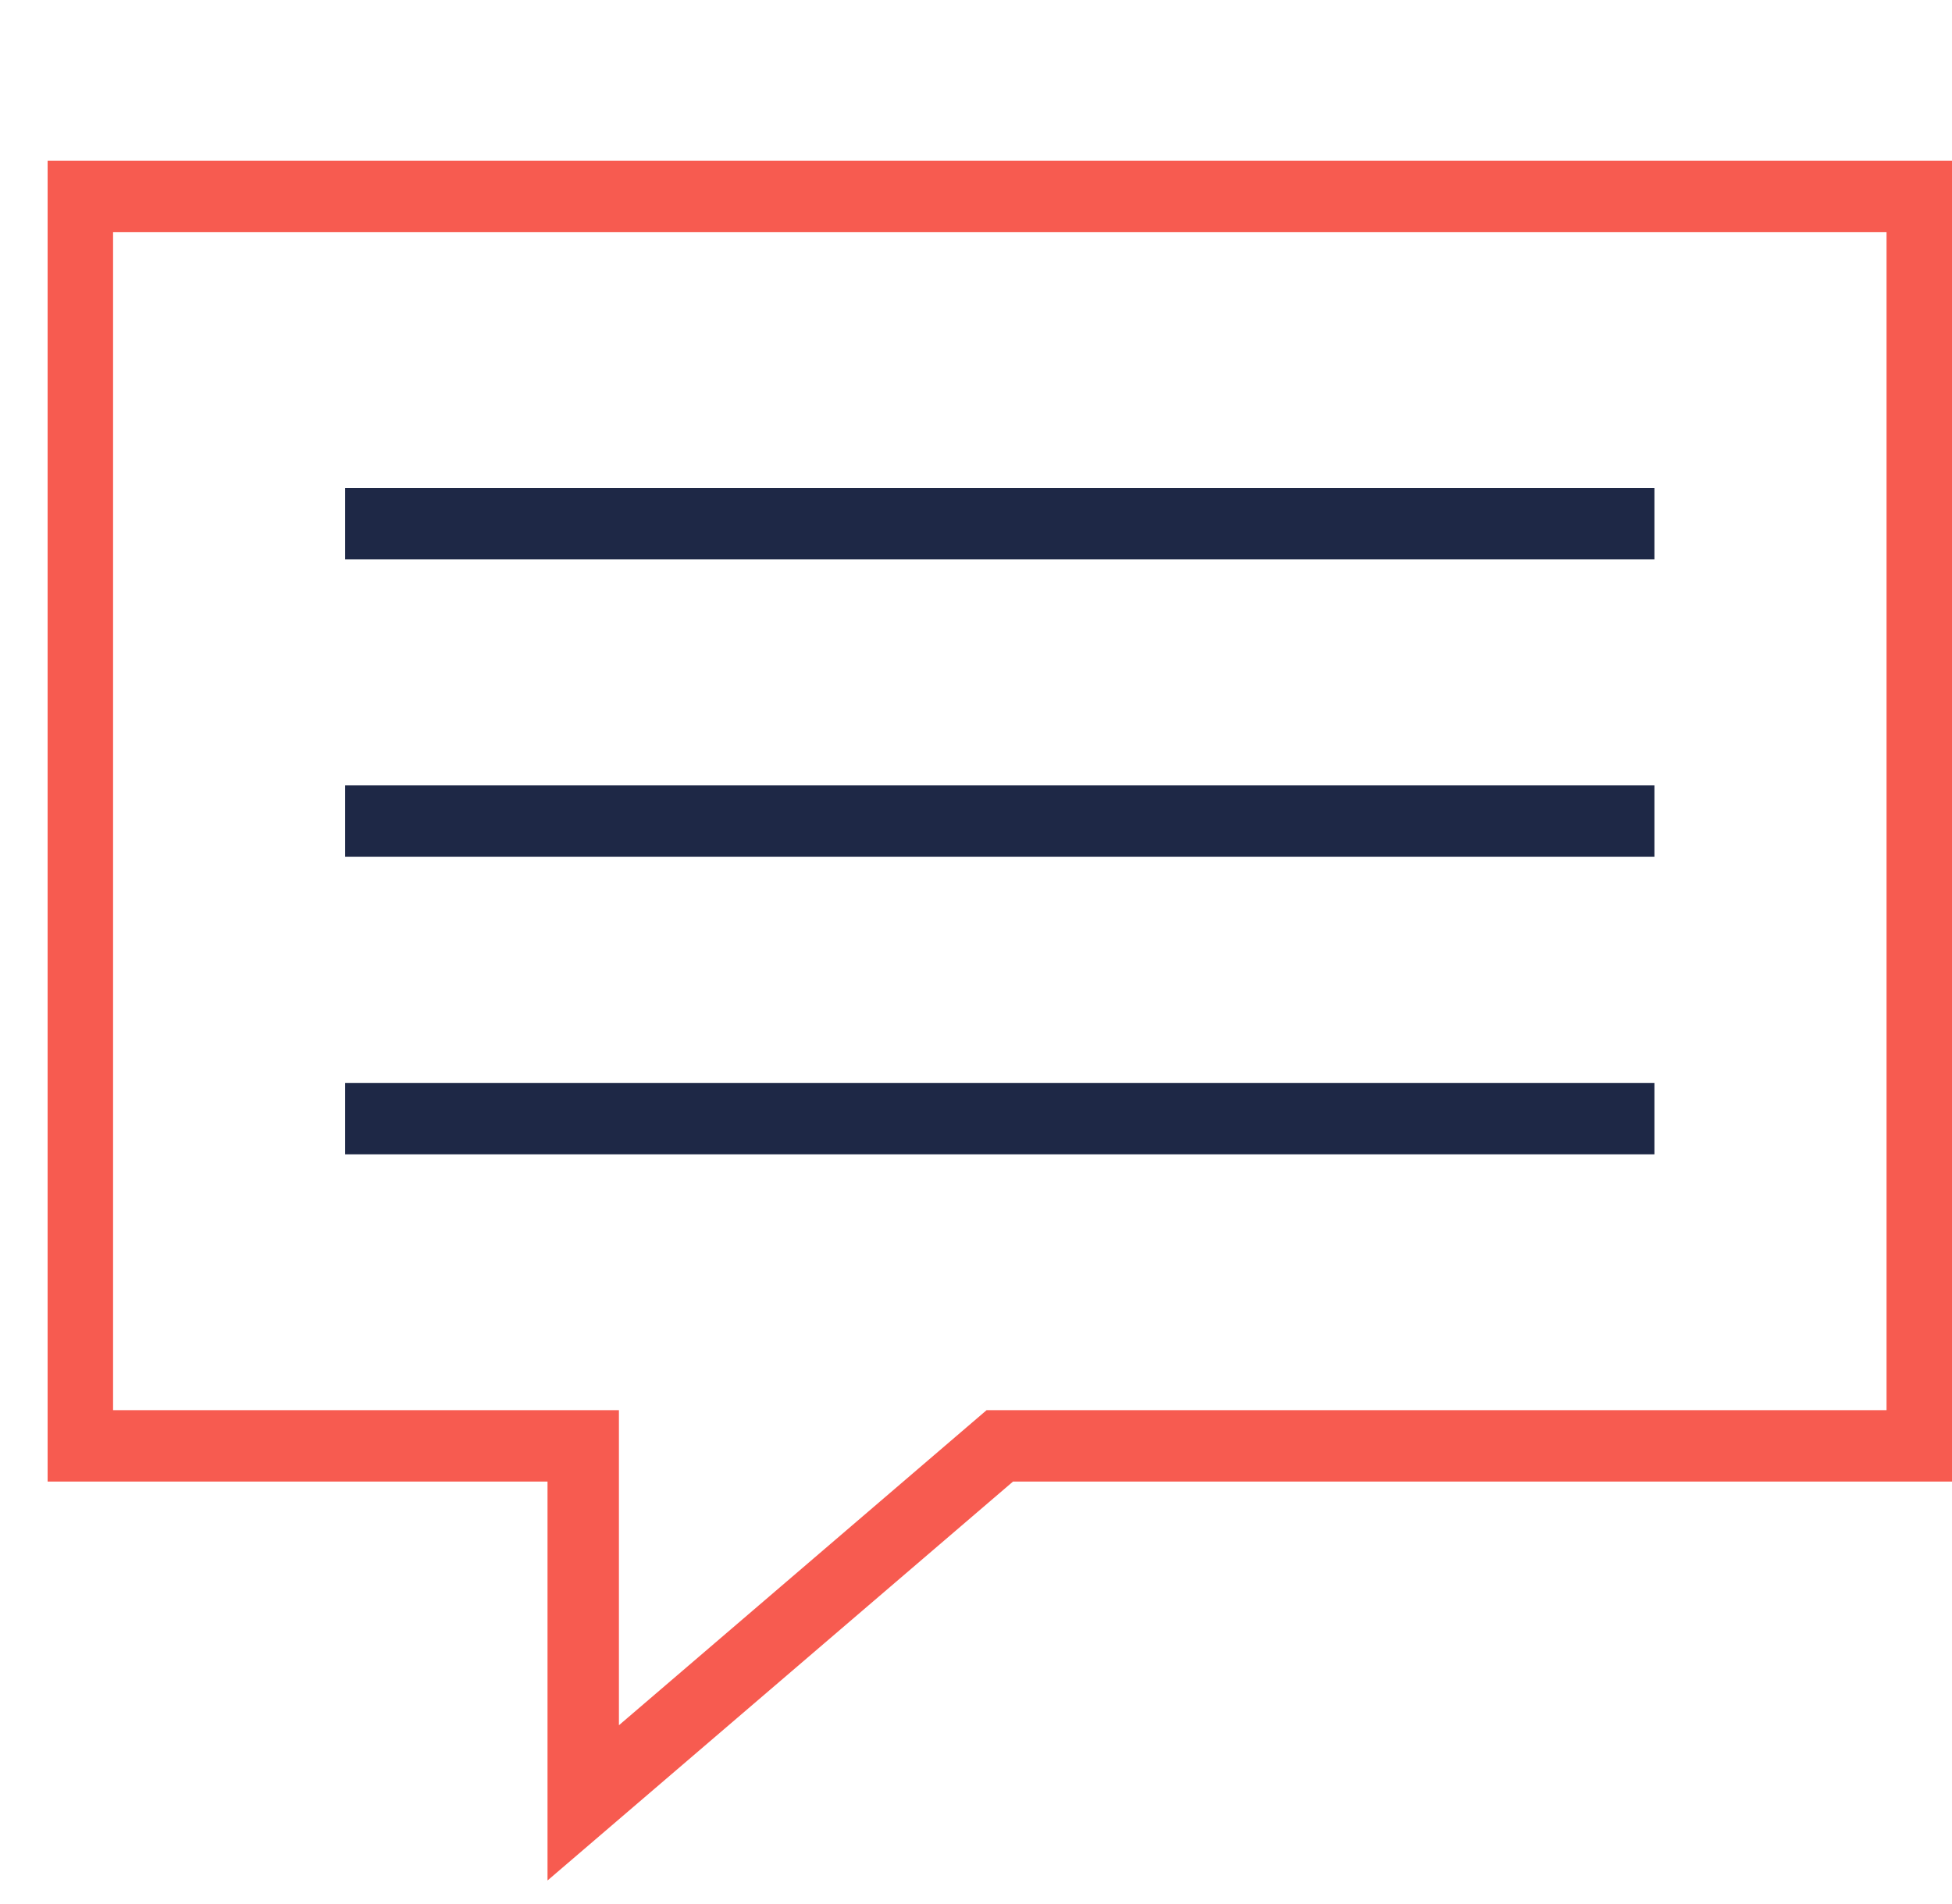
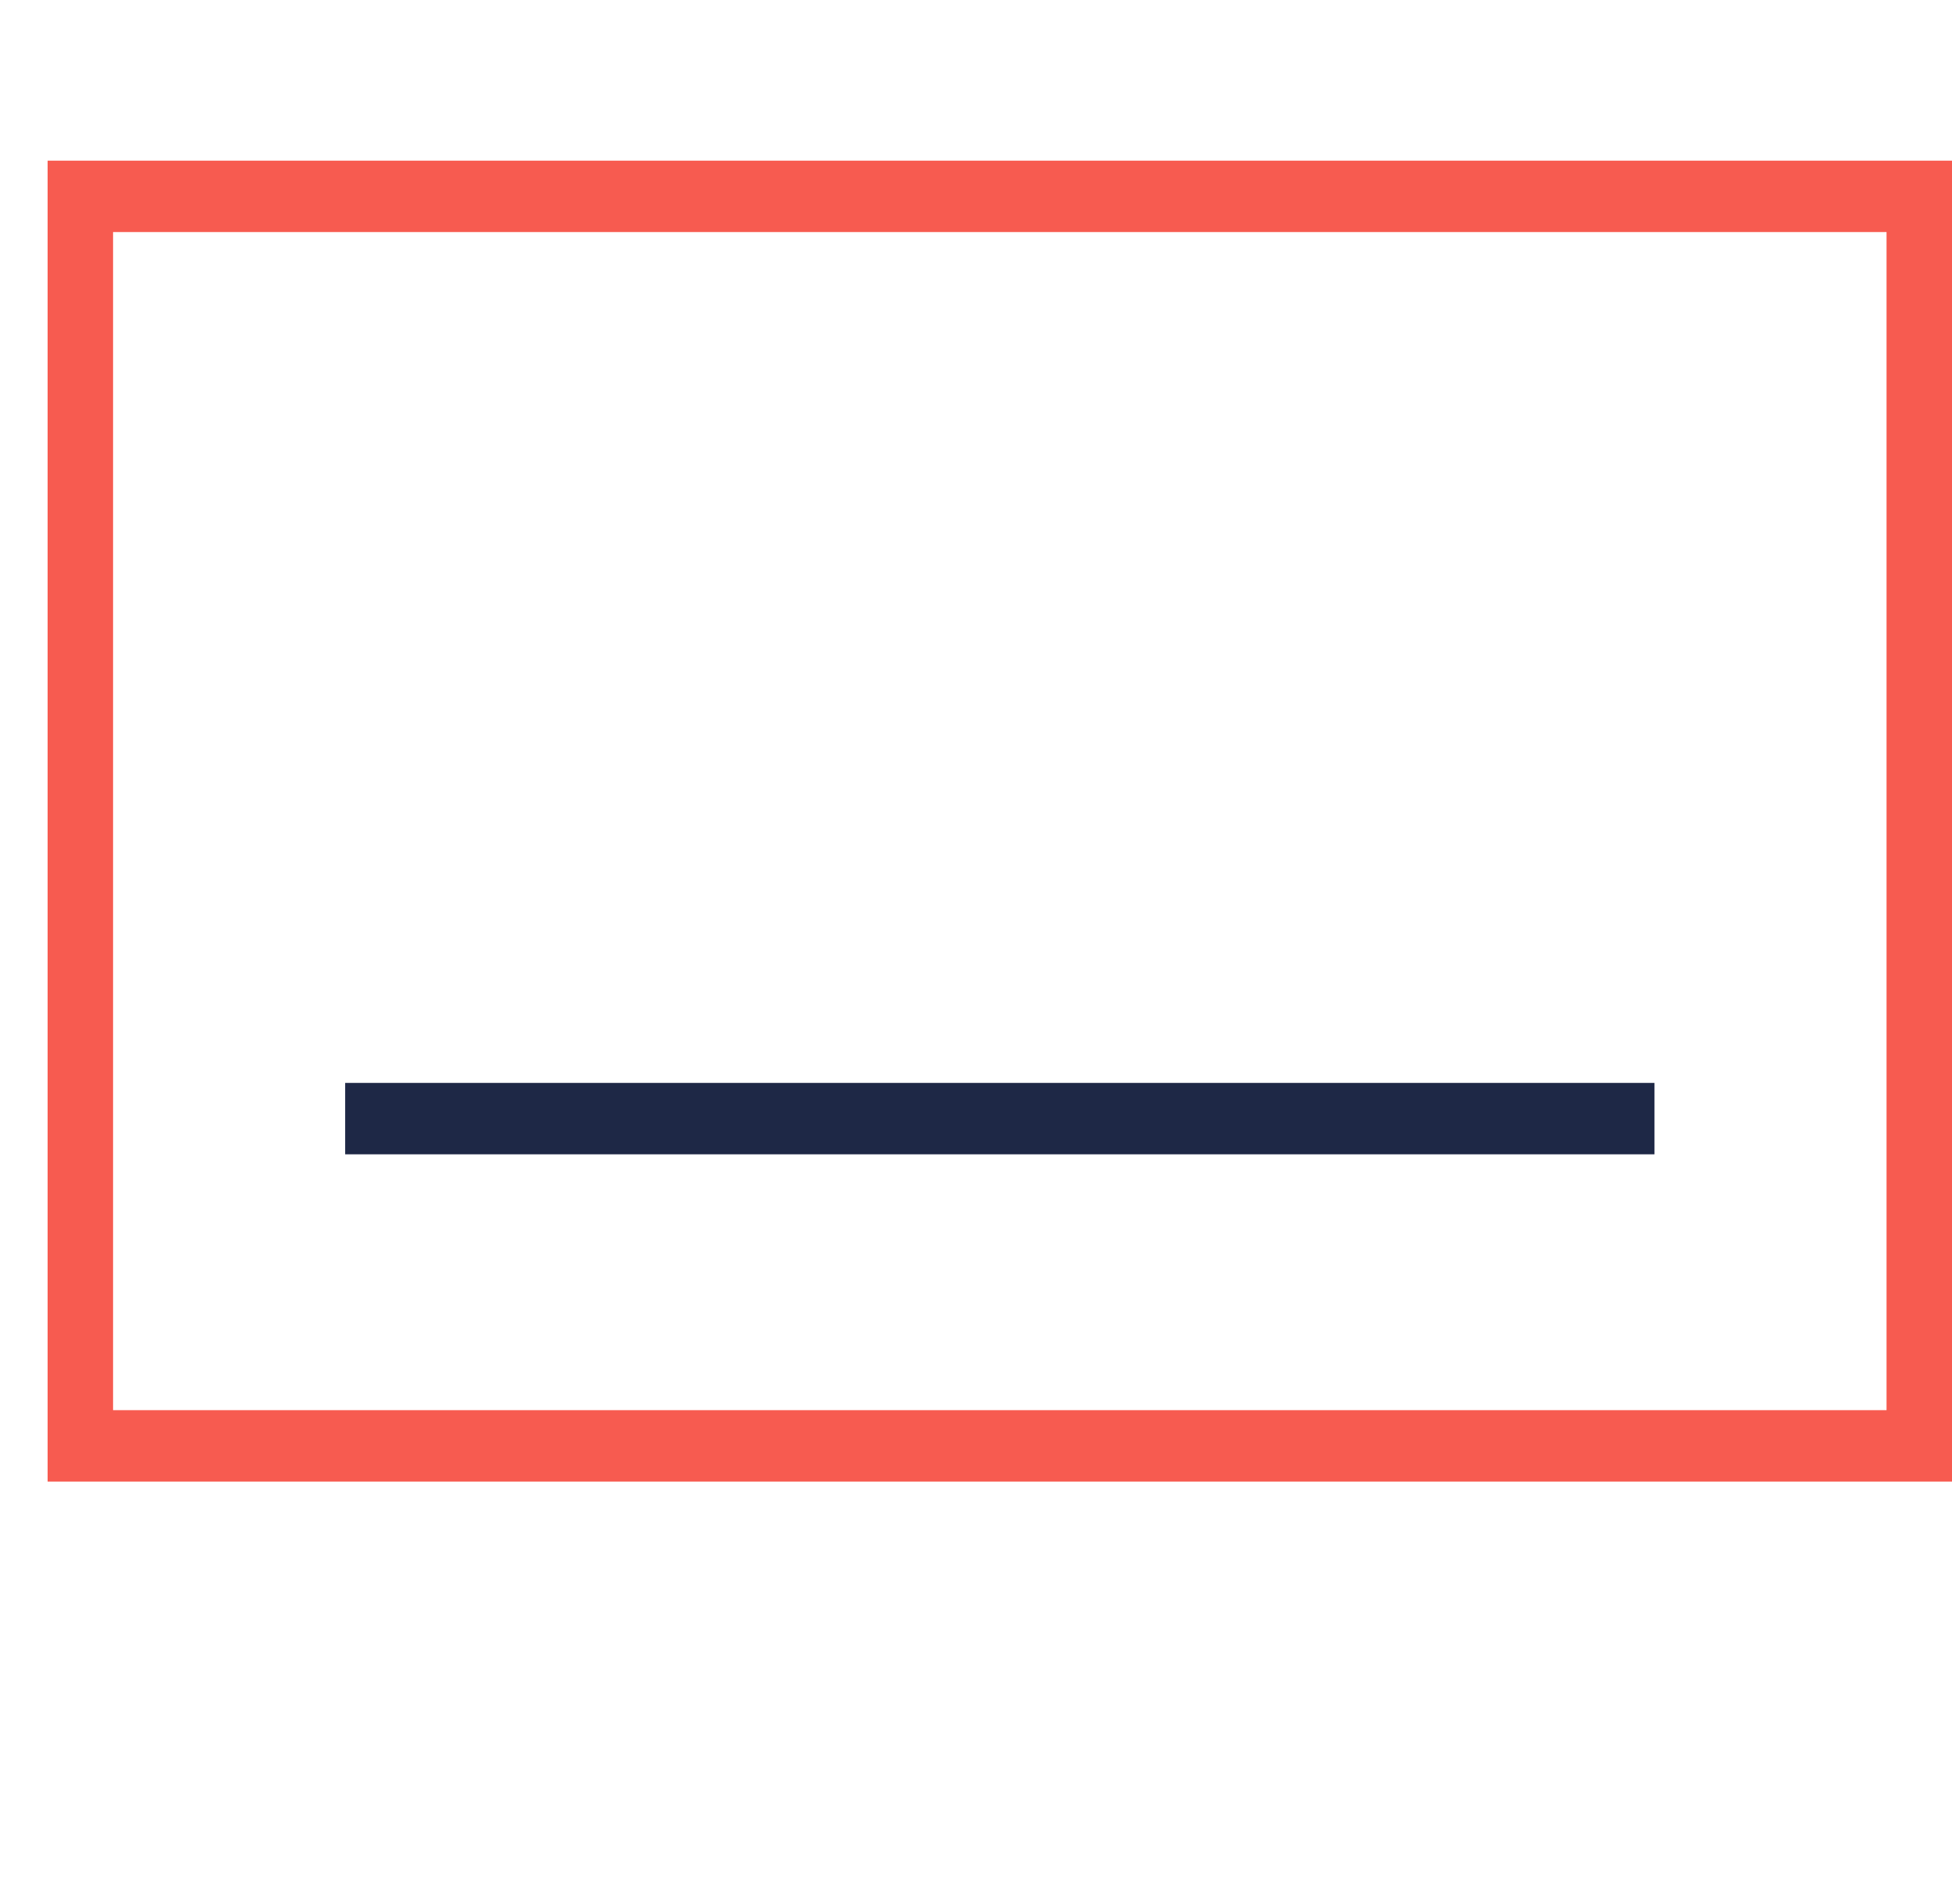
<svg xmlns="http://www.w3.org/2000/svg" width="82" height="80" viewBox="0 0 82 80" fill="none">
  <g clip-path="url(#clip0)" filter="url(#filter0_d)">
-     <path d="M12.5 20H67.5" stroke="#1E2846" stroke-width="3" stroke-miterlimit="10" />
-     <path d="M12.5 32.5H67.5" stroke="#1E2846" stroke-width="3" stroke-miterlimit="10" />
    <path d="M12.5 45H67.5" stroke="#1E2846" stroke-width="3" stroke-miterlimit="10" />
-     <path d="M40 58.75H78.75V6.25H1.25V58.75H22.5V73.75L40 58.75Z" stroke="#F75B50" stroke-width="3" stroke-miterlimit="10" />
+     <path d="M40 58.75H78.75V6.25H1.25V58.75H22.5L40 58.75Z" stroke="#F75B50" stroke-width="3" stroke-miterlimit="10" />
  </g>
  <defs>
    <filter id="filter0_d" x="0" y="0" width="82" height="82" filterUnits="userSpaceOnUse" color-interpolation-filters="sRGB">
      <feFlood flood-opacity="0" result="BackgroundImageFix" />
      <feColorMatrix in="SourceAlpha" type="matrix" values="0 0 0 0 0 0 0 0 0 0 0 0 0 0 0 0 0 0 127 0" />
      <feOffset dx="2" dy="2" />
      <feColorMatrix type="matrix" values="0 0 0 0 0.118 0 0 0 0 0.157 0 0 0 0 0.275 0 0 0 0.1 0" />
      <feBlend mode="normal" in2="BackgroundImageFix" result="effect1_dropShadow" />
      <feBlend mode="normal" in="SourceGraphic" in2="effect1_dropShadow" result="shape" />
    </filter>
    <clipPath id="clip0">
      <rect width="80" height="80" fill="white" />
    </clipPath>
  </defs>
</svg>